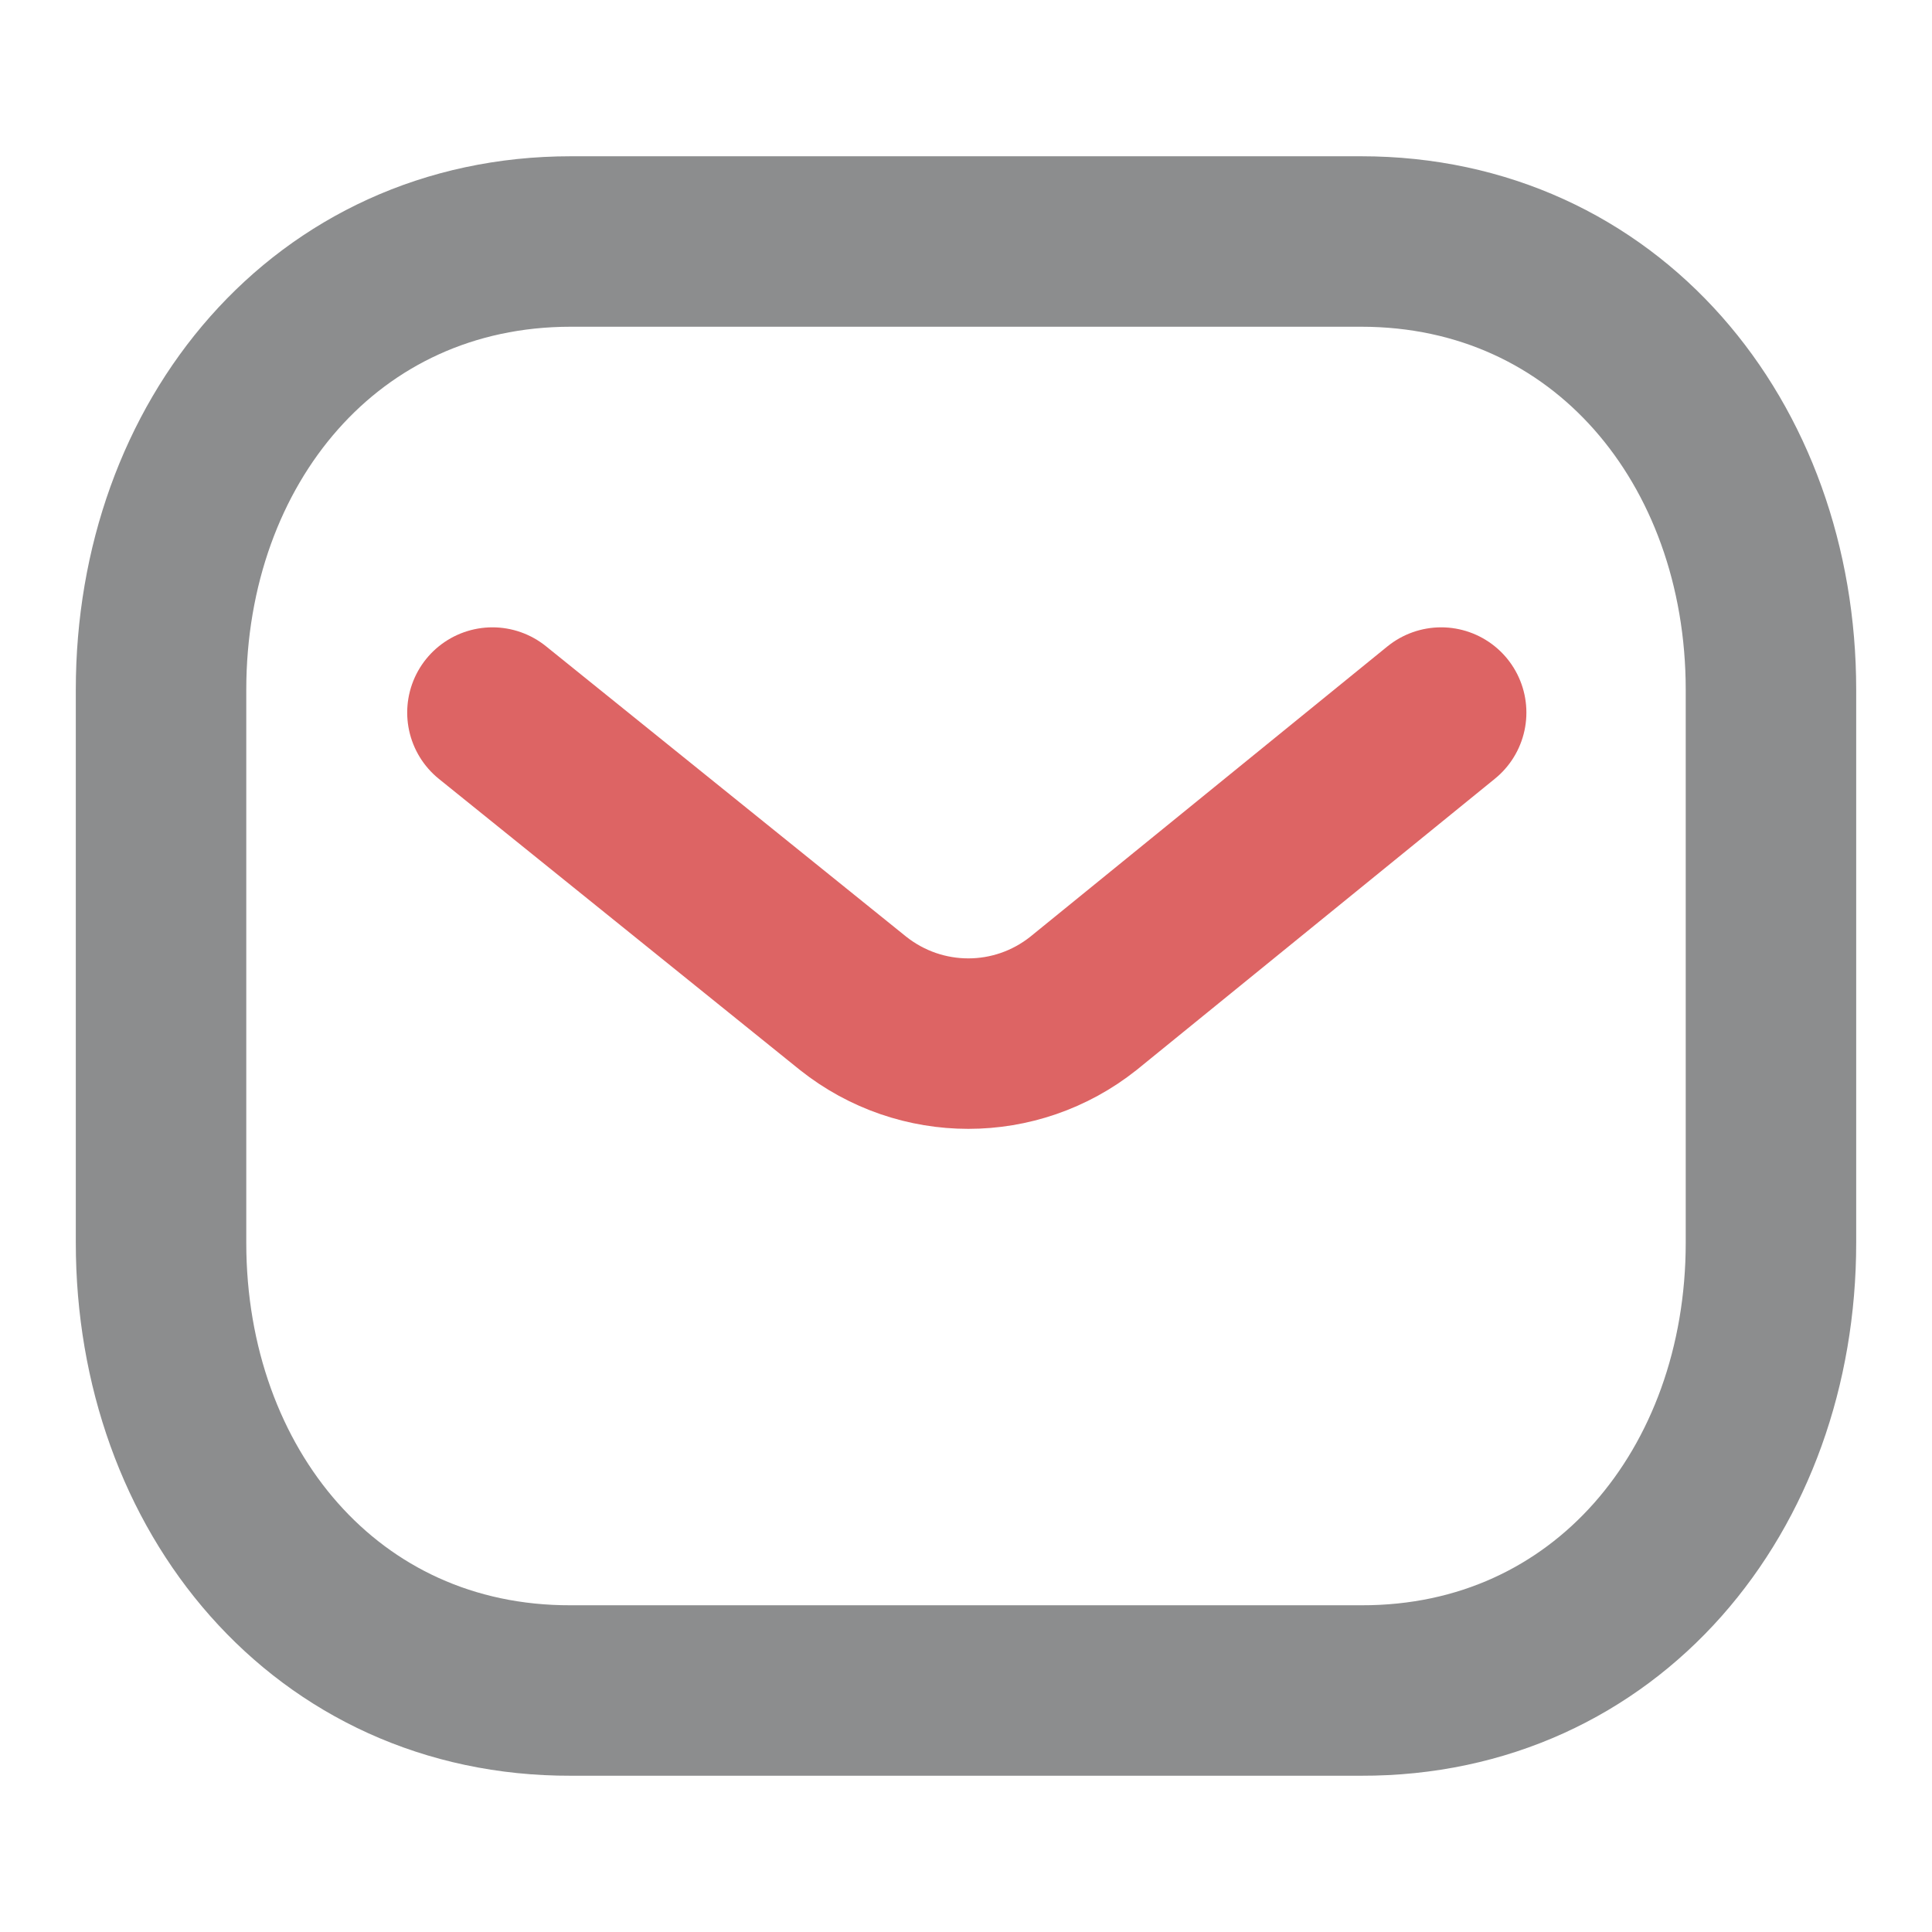
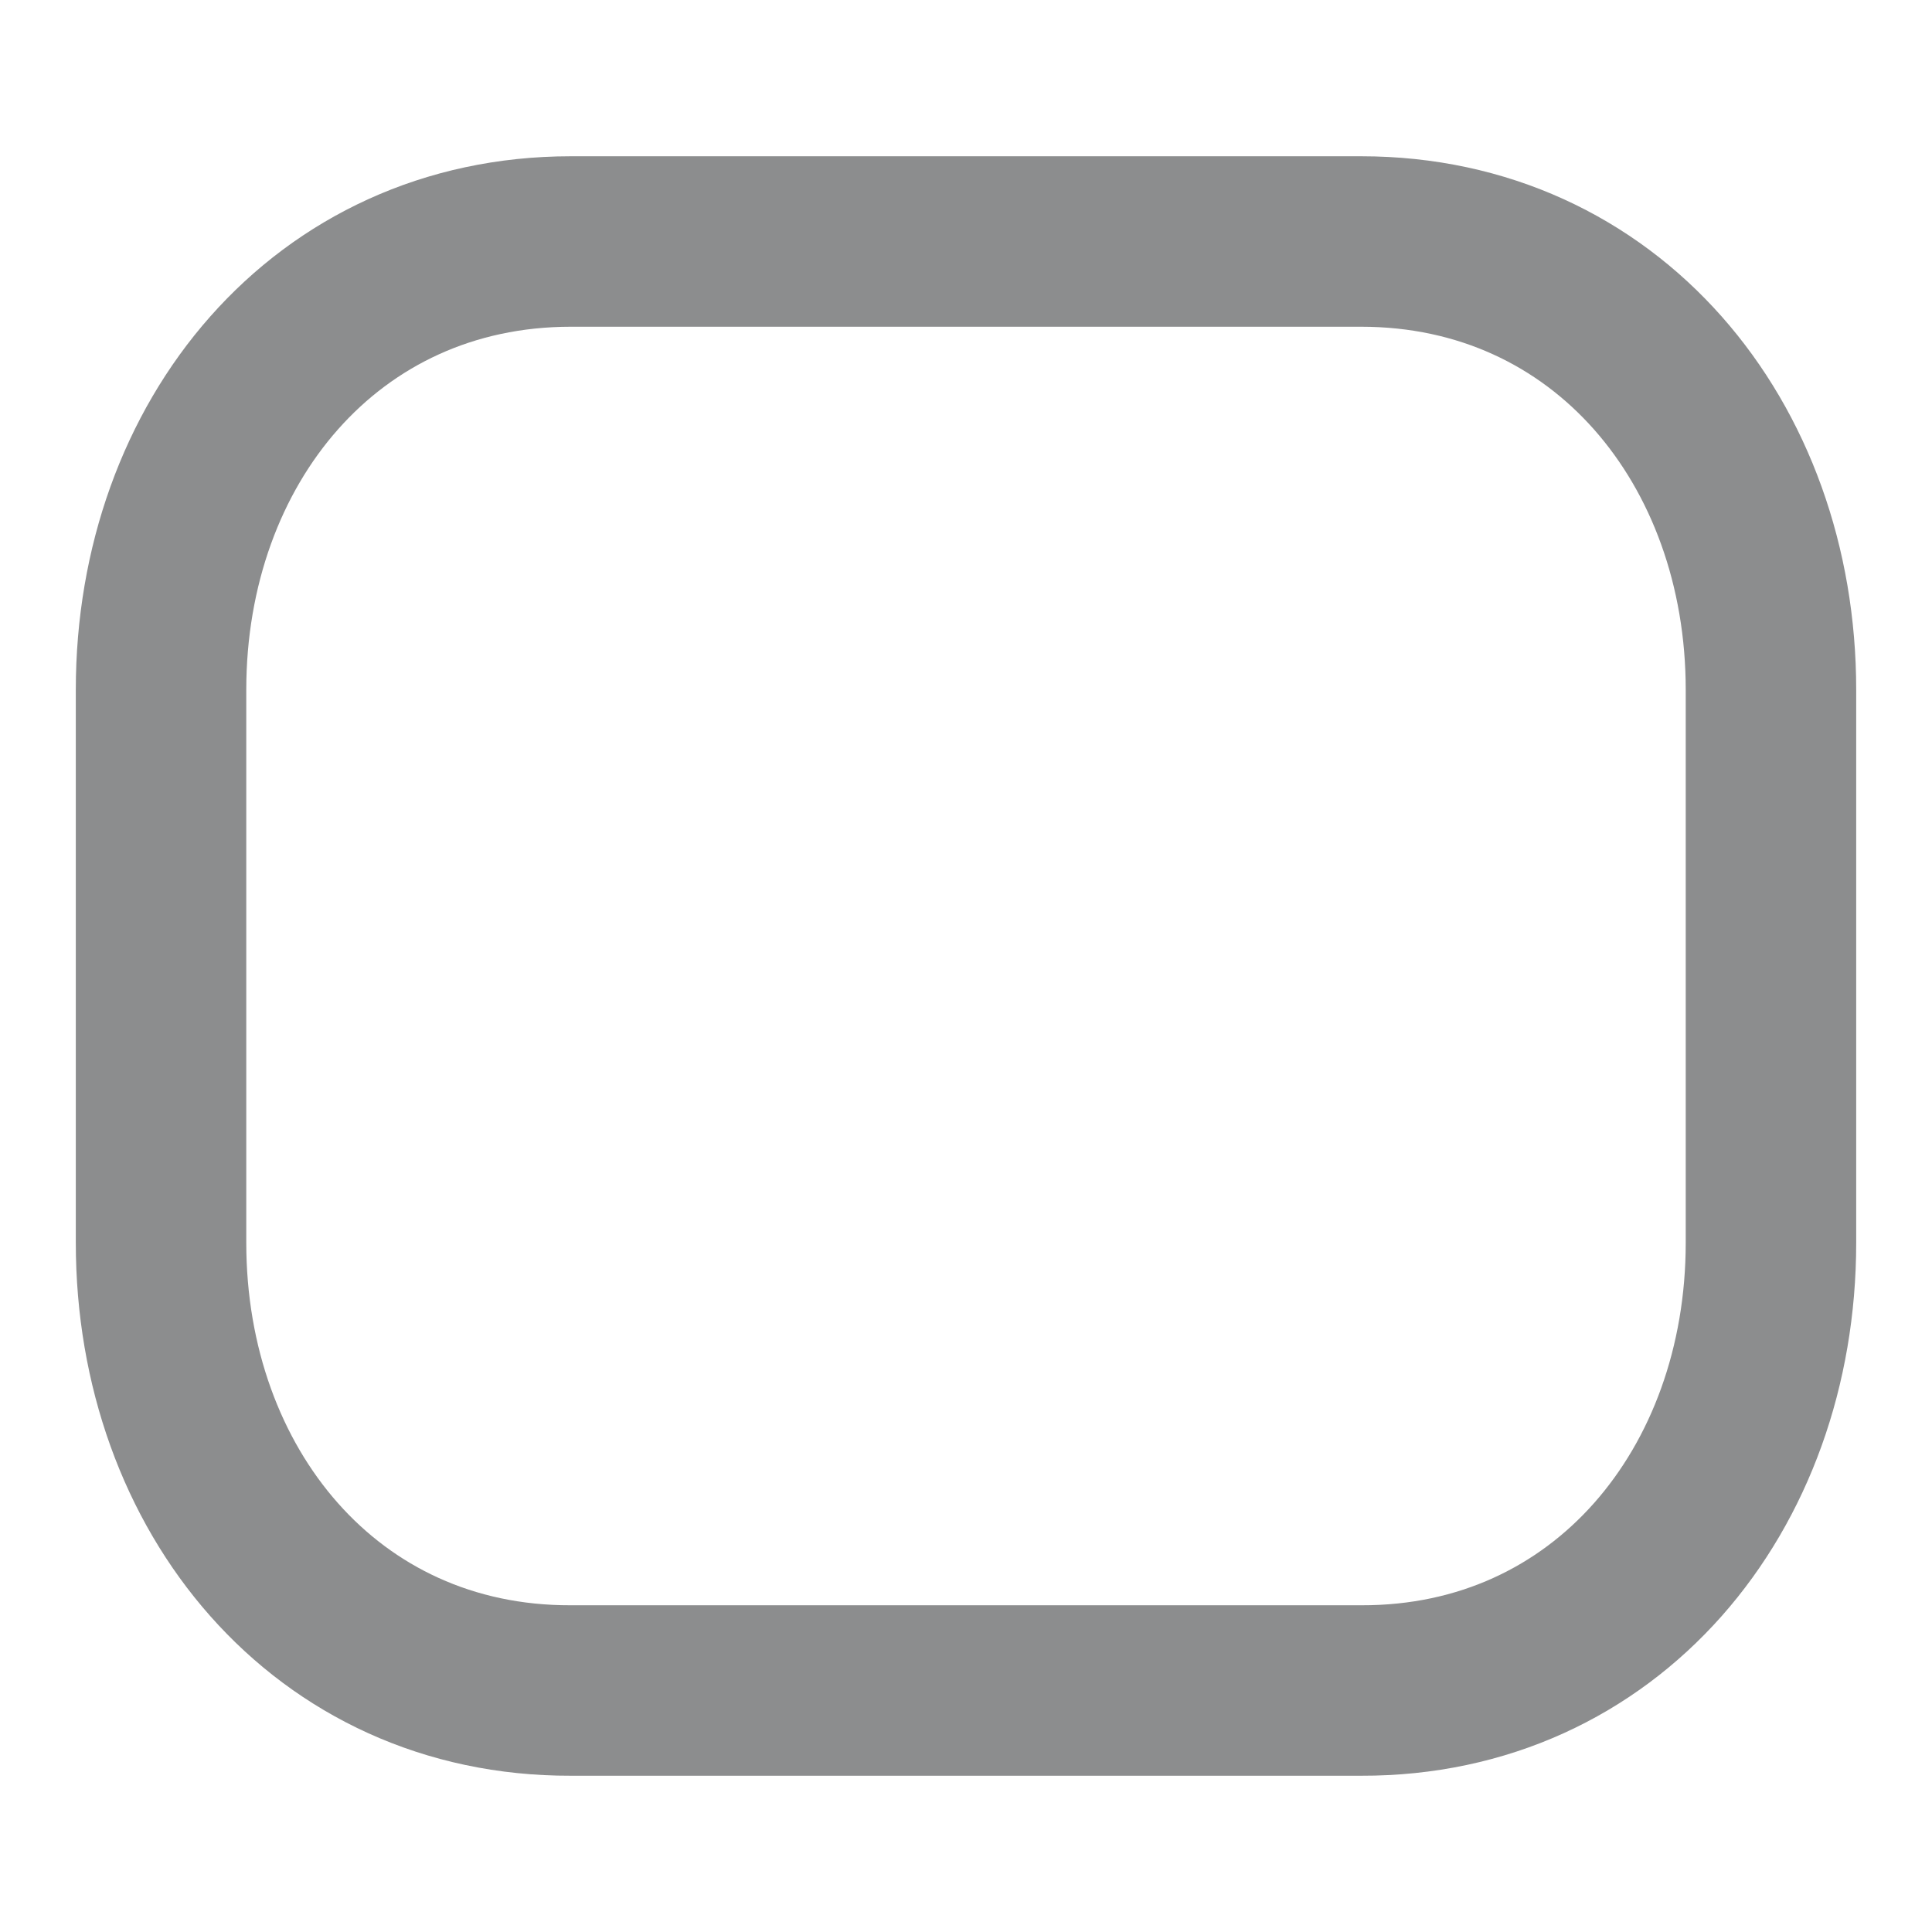
<svg xmlns="http://www.w3.org/2000/svg" width="17" height="17" viewBox="0 0 17 17" fill="none">
-   <path d="M12.681 6.27L9.533 8.829C8.939 9.301 8.102 9.301 7.507 8.829L4.333 6.27" stroke="#DD6464" stroke-width="1.5" stroke-linecap="round" stroke-linejoin="round" />
  <path fill-rule="evenodd" clip-rule="evenodd" d="M11.977 14.875C14.131 14.881 15.583 13.111 15.583 10.935V6.07C15.583 3.895 14.131 2.125 11.977 2.125H5.023C2.868 2.125 1.417 3.895 1.417 6.07V10.935C1.417 13.111 2.868 14.881 5.023 14.875H11.977Z" stroke="#8C8D8E" stroke-width="1.5" stroke-linecap="round" stroke-linejoin="round" />
</svg>